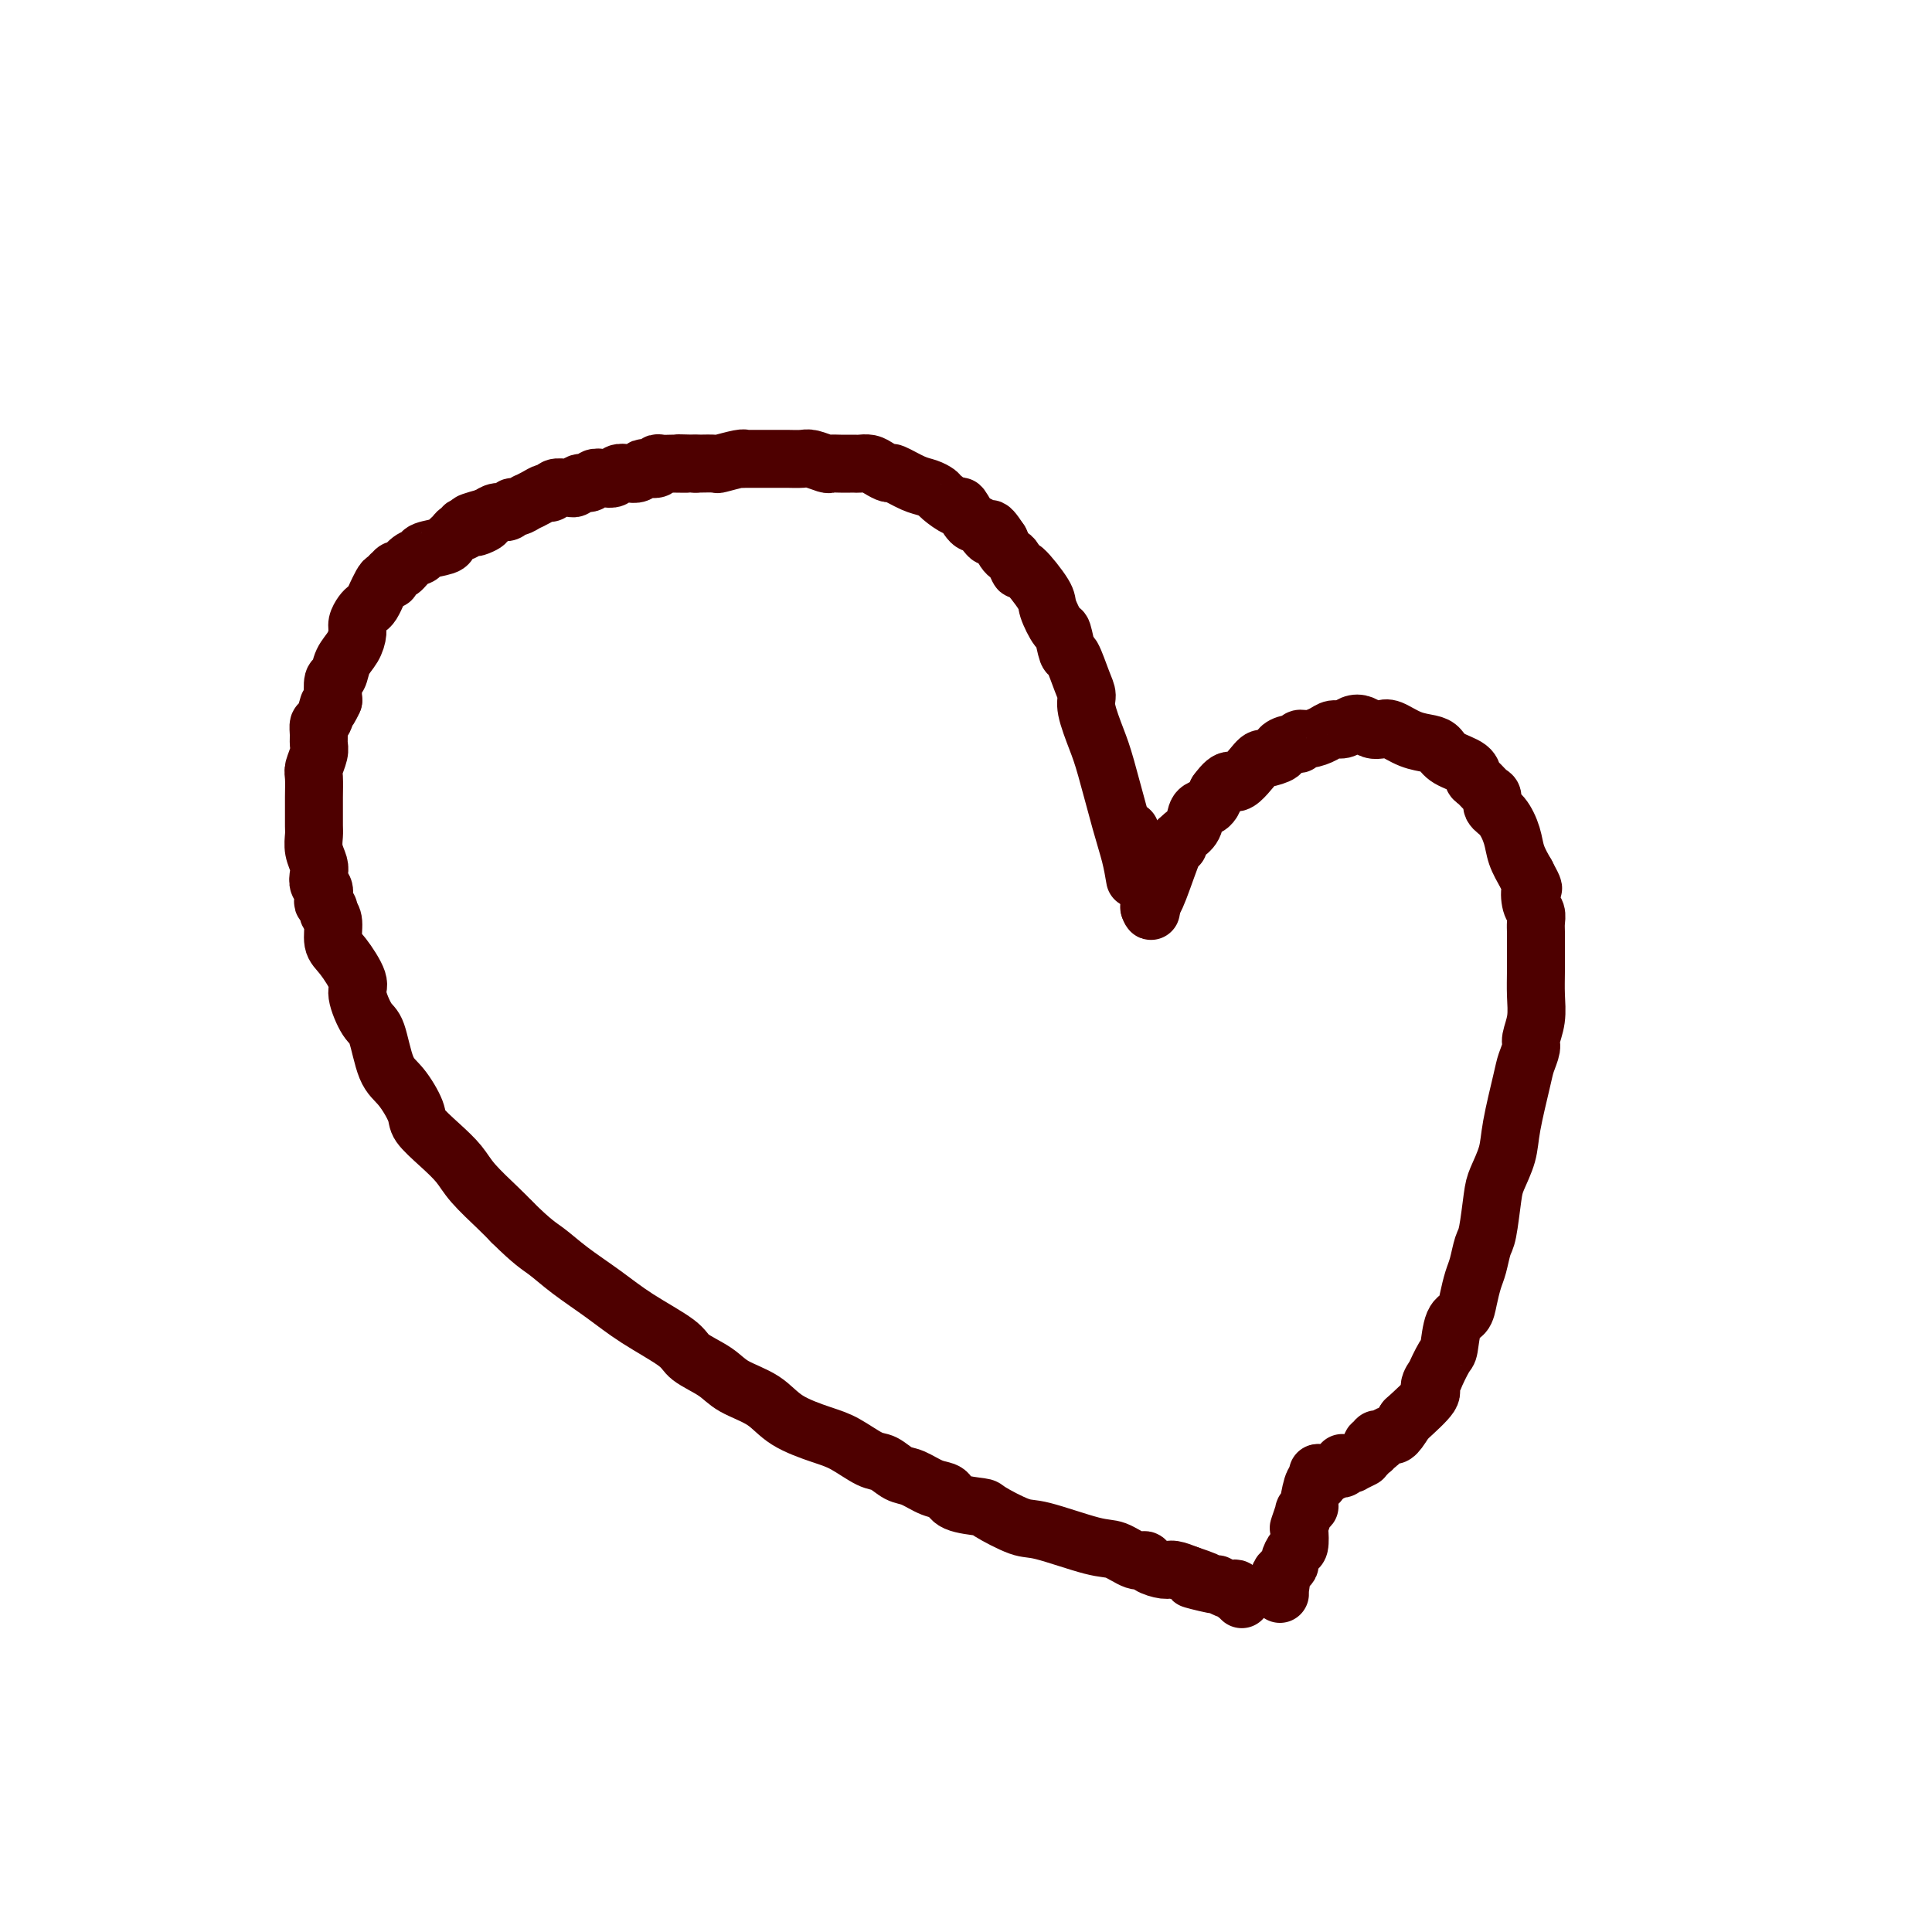
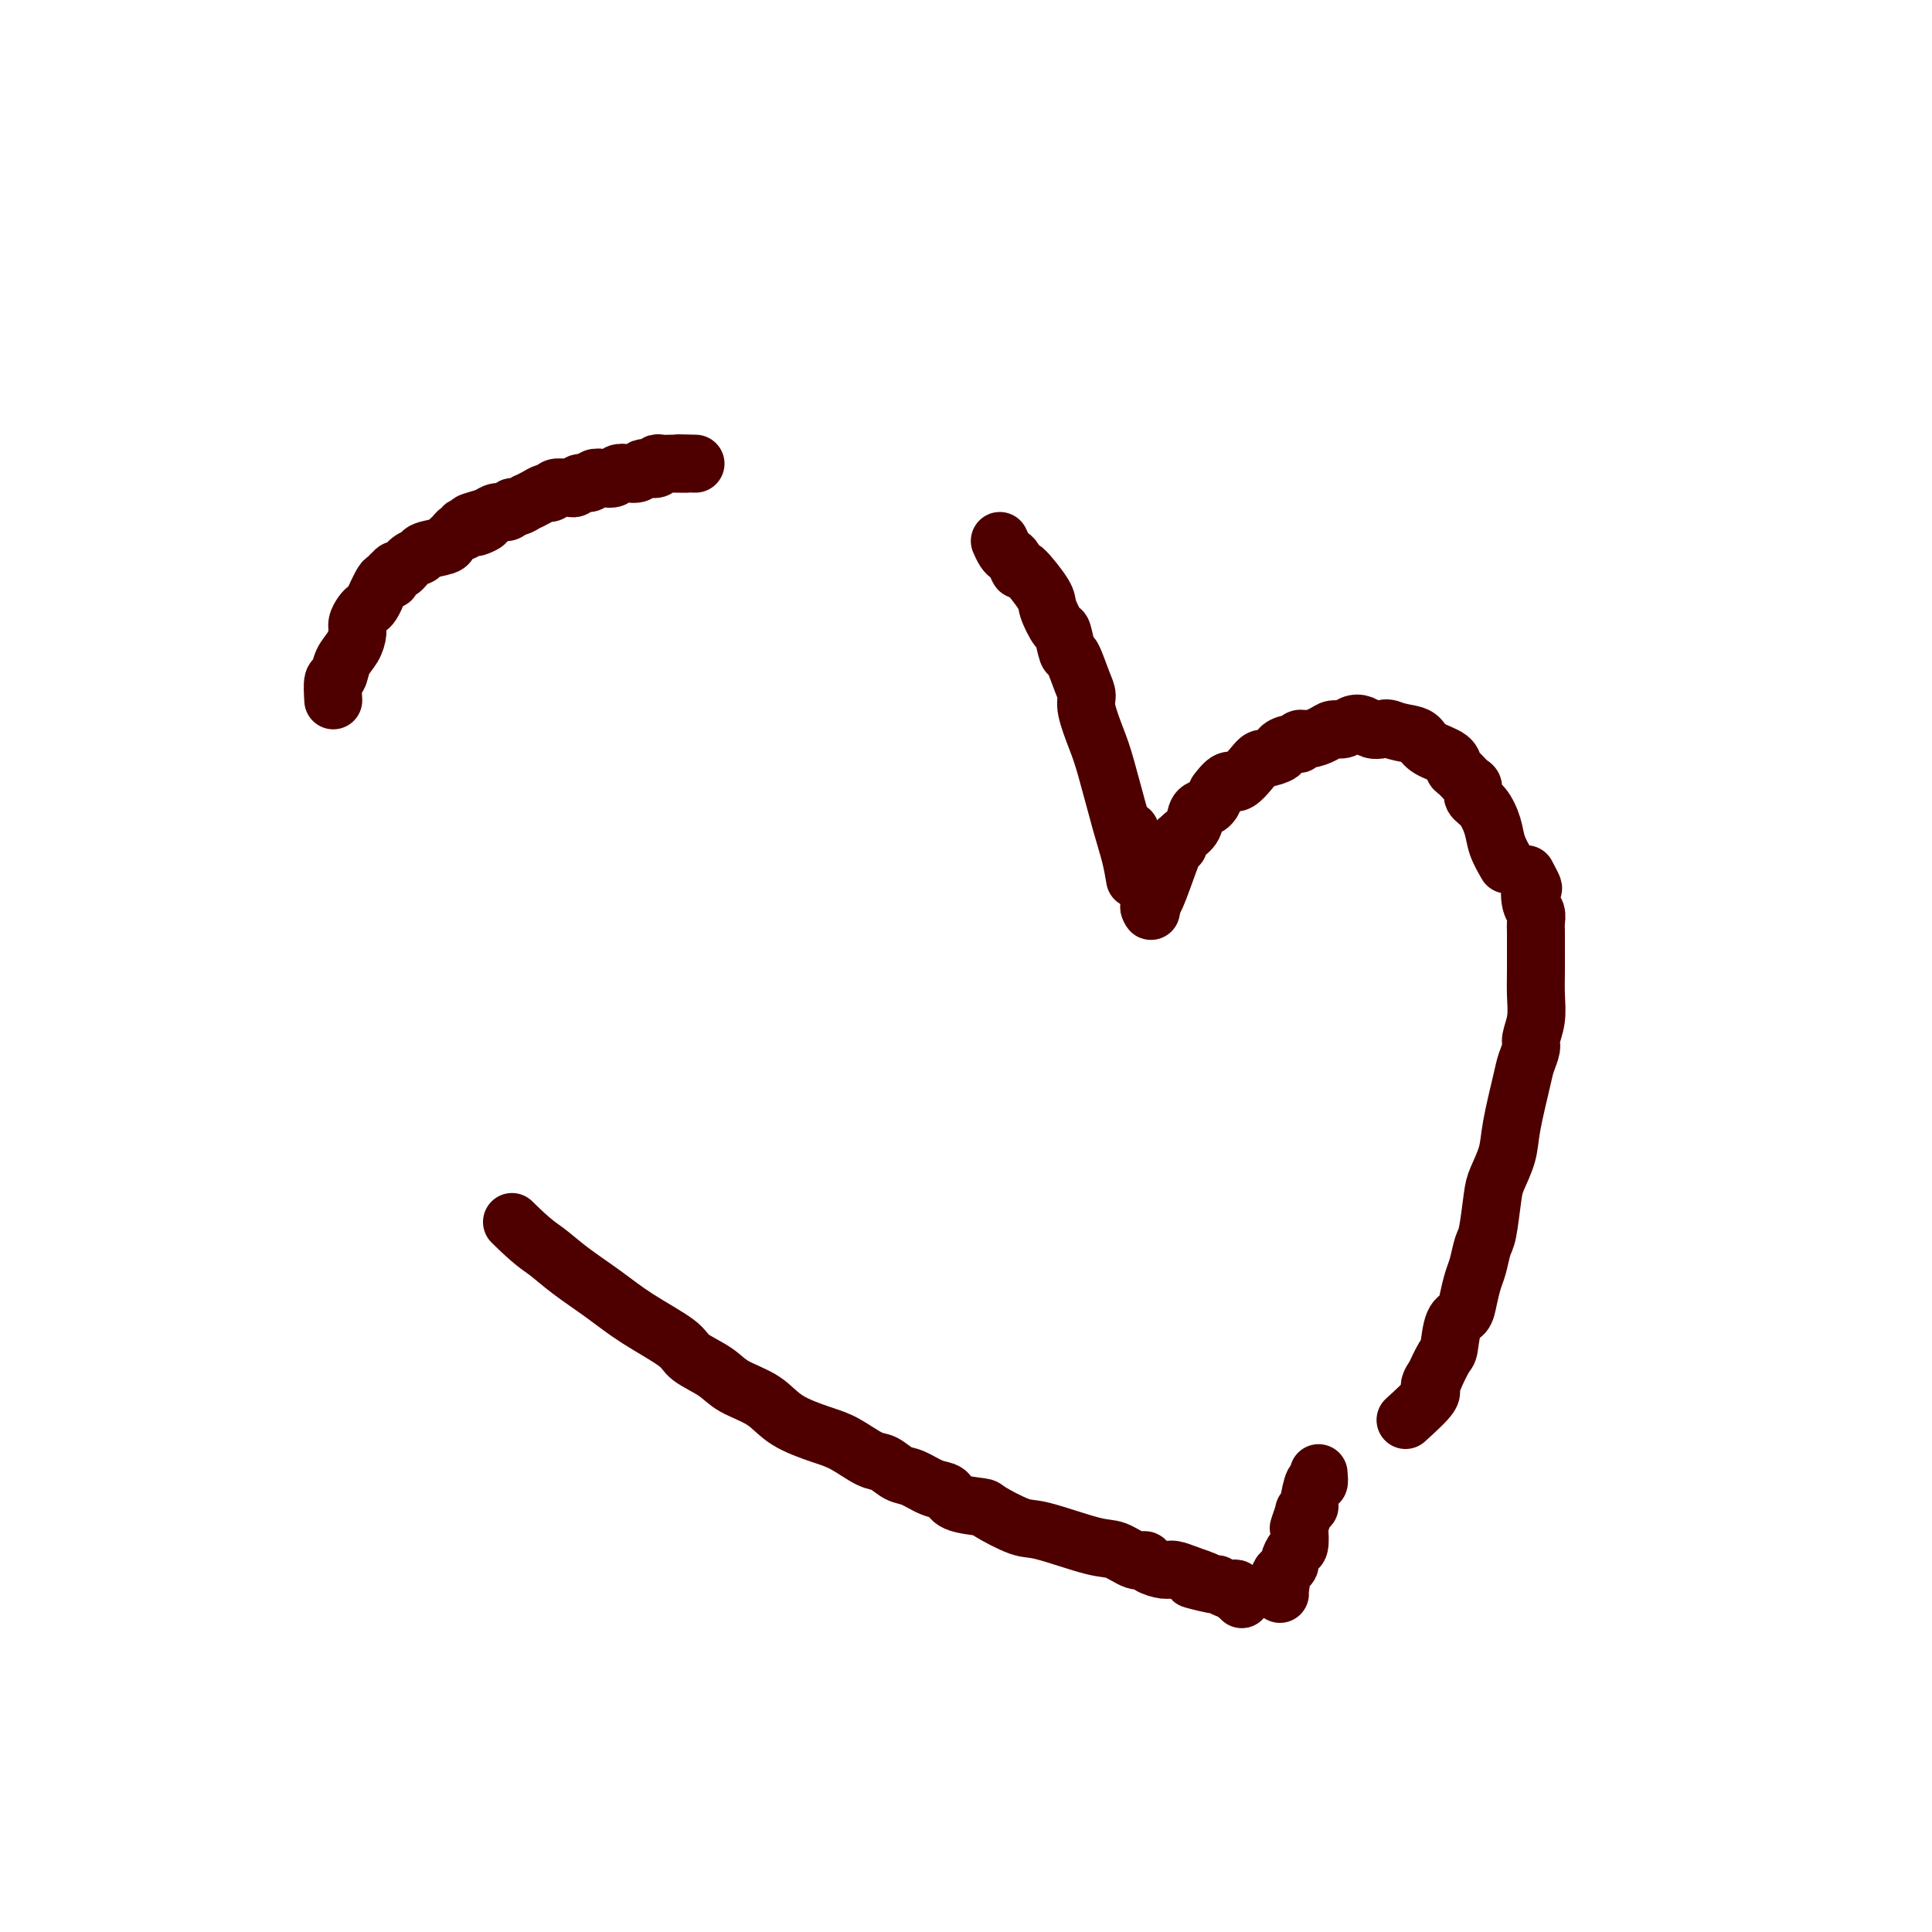
<svg xmlns="http://www.w3.org/2000/svg" viewBox="0 0 400 400" version="1.1">
  <g fill="none" stroke="#4E0000" stroke-width="12" stroke-linecap="round" stroke-linejoin="round">
    <path d="M235,182c-0.275,-1.617 -0.551,-3.234 -1,-5c-0.449,-1.766 -1.072,-3.680 -2,-7c-0.928,-3.320 -2.159,-8.044 -3,-11c-0.841,-2.956 -1.290,-4.142 -2,-6c-0.710,-1.858 -1.682,-4.389 -2,-6c-0.318,-1.611 0.017,-2.303 0,-3c-0.017,-0.697 -0.384,-1.398 -1,-3c-0.616,-1.602 -1.479,-4.103 -2,-5c-0.521,-0.897 -0.700,-0.190 -1,-1c-0.300,-0.810 -0.722,-3.136 -1,-4c-0.278,-0.864 -0.414,-0.264 -1,-1c-0.586,-0.736 -1.624,-2.806 -2,-4c-0.376,-1.194 -0.090,-1.510 -1,-3c-0.910,-1.490 -3.017,-4.153 -4,-5c-0.983,-0.847 -0.841,0.121 -1,0c-0.159,-0.121 -0.620,-1.331 -1,-2c-0.380,-0.669 -0.679,-0.795 -1,-1c-0.321,-0.205 -0.663,-0.487 -1,-1c-0.337,-0.513 -0.668,-1.256 -1,-2" />
-     <path d="M207,112c-2.986,-4.594 -1.950,-1.579 -2,-1c-0.050,0.579 -1.187,-1.277 -2,-2c-0.813,-0.723 -1.302,-0.312 -2,-1c-0.698,-0.688 -1.604,-2.475 -2,-3c-0.396,-0.525 -0.282,0.211 -1,0c-0.718,-0.211 -2.270,-1.371 -3,-2c-0.730,-0.629 -0.639,-0.728 -1,-1c-0.361,-0.272 -1.175,-0.717 -2,-1c-0.825,-0.283 -1.663,-0.405 -3,-1c-1.337,-0.595 -3.174,-1.662 -4,-2c-0.826,-0.338 -0.641,0.053 -1,0c-0.359,-0.053 -1.261,-0.550 -2,-1c-0.739,-0.450 -1.314,-0.853 -2,-1c-0.686,-0.147 -1.483,-0.040 -2,0c-0.517,0.040 -0.752,0.012 -1,0c-0.248,-0.012 -0.507,-0.007 -1,0c-0.493,0.007 -1.219,0.016 -2,0c-0.781,-0.016 -1.617,-0.057 -2,0c-0.383,0.057 -0.314,0.211 -1,0c-0.686,-0.211 -2.128,-0.789 -3,-1c-0.872,-0.211 -1.173,-0.057 -2,0c-0.827,0.057 -2.180,0.015 -3,0c-0.820,-0.015 -1.106,-0.004 -2,0c-0.894,0.004 -2.397,0.000 -3,0c-0.603,-0.000 -0.306,0.004 -1,0c-0.694,-0.004 -2.379,-0.015 -3,0c-0.621,0.015 -0.177,0.057 0,0c0.177,-0.057 0.089,-0.211 -1,0c-1.089,0.211 -3.178,0.788 -4,1c-0.822,0.212 -0.378,0.061 -1,0c-0.622,-0.061 -2.311,-0.030 -4,0" />
    <path d="M144,96c-6.208,-0.155 -2.728,-0.041 -2,0c0.728,0.041 -1.298,0.010 -2,0c-0.702,-0.010 -0.081,0.001 0,0c0.081,-0.001 -0.377,-0.014 -1,0c-0.623,0.014 -1.410,0.055 -2,0c-0.590,-0.055 -0.983,-0.207 -1,0c-0.017,0.207 0.344,0.774 0,1c-0.344,0.226 -1.391,0.112 -2,0c-0.609,-0.112 -0.778,-0.223 -1,0c-0.222,0.223 -0.496,0.778 -1,1c-0.504,0.222 -1.238,0.111 -2,0c-0.762,-0.111 -1.551,-0.222 -2,0c-0.449,0.222 -0.558,0.776 -1,1c-0.442,0.224 -1.218,0.116 -2,0c-0.782,-0.116 -1.572,-0.241 -2,0c-0.428,0.241 -0.495,0.850 -1,1c-0.505,0.150 -1.448,-0.157 -2,0c-0.552,0.157 -0.711,0.778 -1,1c-0.289,0.222 -0.707,0.045 -1,0c-0.293,-0.045 -0.462,0.043 -1,0c-0.538,-0.043 -1.444,-0.218 -2,0c-0.556,0.218 -0.760,0.828 -1,1c-0.240,0.172 -0.516,-0.093 -1,0c-0.484,0.093 -1.177,0.546 -2,1c-0.823,0.454 -1.778,0.910 -2,1c-0.222,0.090 0.288,-0.187 0,0c-0.288,0.187 -1.376,0.837 -2,1c-0.624,0.163 -0.786,-0.163 -1,0c-0.214,0.163 -0.481,0.813 -1,1c-0.519,0.187 -1.291,-0.089 -2,0c-0.709,0.089 -1.354,0.545 -2,1" />
    <path d="M101,107c-6.825,1.869 -2.388,1.041 -1,1c1.388,-0.041 -0.272,0.706 -1,1c-0.728,0.294 -0.523,0.134 -1,0c-0.477,-0.134 -1.634,-0.243 -2,0c-0.366,0.243 0.060,0.839 0,1c-0.060,0.161 -0.605,-0.112 -1,0c-0.395,0.112 -0.640,0.608 -1,1c-0.360,0.392 -0.834,0.681 -1,1c-0.166,0.319 -0.023,0.668 -1,1c-0.977,0.332 -3.074,0.648 -4,1c-0.926,0.352 -0.683,0.739 -1,1c-0.317,0.261 -1.196,0.394 -2,1c-0.804,0.606 -1.535,1.683 -2,2c-0.465,0.317 -0.663,-0.126 -1,0c-0.337,0.126 -0.811,0.820 -1,1c-0.189,0.180 -0.093,-0.154 0,0c0.093,0.154 0.183,0.796 0,1c-0.183,0.204 -0.641,-0.030 -1,0c-0.359,0.030 -0.621,0.323 -1,1c-0.379,0.677 -0.875,1.739 -1,2c-0.125,0.261 0.120,-0.278 0,0c-0.120,0.278 -0.606,1.372 -1,2c-0.394,0.628 -0.696,0.790 -1,1c-0.304,0.210 -0.610,0.467 -1,1c-0.390,0.533 -0.864,1.341 -1,2c-0.136,0.659 0.065,1.168 0,2c-0.065,0.832 -0.396,1.985 -1,3c-0.604,1.015 -1.482,1.891 -2,3c-0.518,1.109 -0.678,2.453 -1,3c-0.322,0.547 -0.806,0.299 -1,1c-0.194,0.701 -0.097,2.350 0,4" />
-     <path d="M69,145c-1.574,3.457 -1.011,1.101 -1,1c0.011,-0.101 -0.532,2.055 -1,3c-0.468,0.945 -0.861,0.680 -1,1c-0.139,0.320 -0.023,1.224 0,2c0.023,0.776 -0.046,1.422 0,2c0.046,0.578 0.209,1.088 0,2c-0.209,0.912 -0.788,2.226 -1,3c-0.212,0.774 -0.057,1.007 0,2c0.057,0.993 0.014,2.744 0,4c-0.014,1.256 -0.000,2.017 0,3c0.000,0.983 -0.014,2.188 0,3c0.014,0.812 0.055,1.230 0,2c-0.055,0.770 -0.207,1.893 0,3c0.207,1.107 0.774,2.198 1,3c0.226,0.802 0.112,1.314 0,2c-0.112,0.686 -0.222,1.546 0,2c0.222,0.454 0.778,0.504 1,1c0.222,0.496 0.112,1.439 0,2c-0.112,0.561 -0.226,0.739 0,1c0.226,0.261 0.793,0.606 1,1c0.207,0.394 0.056,0.838 0,1c-0.056,0.162 -0.015,0.044 0,0c0.015,-0.044 0.004,-0.012 0,0c-0.004,0.012 -0.001,0.003 0,0c0.001,-0.003 0.001,-0.002 0,0" />
-     <path d="M68,189c0.458,0.447 0.916,0.893 1,2c0.084,1.107 -0.206,2.874 0,4c0.206,1.126 0.909,1.609 2,3c1.091,1.391 2.571,3.689 3,5c0.429,1.311 -0.192,1.637 0,3c0.192,1.363 1.197,3.765 2,5c0.803,1.235 1.403,1.302 2,3c0.597,1.698 1.191,5.027 2,7c0.809,1.973 1.834,2.590 3,4c1.166,1.410 2.473,3.614 3,5c0.527,1.386 0.273,1.953 1,3c0.727,1.047 2.435,2.573 4,4c1.565,1.427 2.986,2.754 4,4c1.014,1.246 1.619,2.413 3,4c1.381,1.587 3.537,3.596 5,5c1.463,1.404 2.231,2.202 3,3" />
    <path d="M106,253c4.313,4.275 5.597,4.962 7,6c1.403,1.038 2.925,2.427 5,4c2.075,1.573 4.702,3.330 7,5c2.298,1.670 4.268,3.251 7,5c2.732,1.749 6.226,3.664 8,5c1.774,1.336 1.829,2.094 3,3c1.171,0.906 3.457,1.962 5,3c1.543,1.038 2.343,2.058 4,3c1.657,0.942 4.169,1.804 6,3c1.831,1.196 2.979,2.725 5,4c2.021,1.275 4.915,2.296 7,3c2.085,0.704 3.362,1.091 5,2c1.638,0.909 3.638,2.342 5,3c1.362,0.658 2.084,0.543 3,1c0.916,0.457 2.024,1.488 3,2c0.976,0.512 1.821,0.505 3,1c1.179,0.495 2.693,1.492 4,2c1.307,0.508 2.409,0.525 3,1c0.591,0.475 0.672,1.406 2,2c1.328,0.594 3.902,0.849 5,1c1.098,0.151 0.719,0.196 2,1c1.281,0.804 4.223,2.367 6,3c1.777,0.633 2.389,0.337 5,1c2.611,0.663 7.223,2.285 10,3c2.777,0.715 3.721,0.521 5,1c1.279,0.479 2.894,1.630 4,2c1.106,0.370 1.702,-0.042 2,0c0.298,0.042 0.296,0.537 1,1c0.704,0.463 2.113,0.894 3,1c0.887,0.106 1.254,-0.113 2,0c0.746,0.113 1.873,0.556 3,1" />
    <path d="M246,326c7.418,2.482 1.962,1.187 1,1c-0.962,-0.187 2.569,0.733 4,1c1.431,0.267 0.762,-0.121 1,0c0.238,0.121 1.385,0.751 2,1c0.615,0.249 0.700,0.118 1,0c0.300,-0.118 0.816,-0.224 1,0c0.184,0.224 0.035,0.778 0,1c-0.035,0.222 0.043,0.112 0,0c-0.043,-0.112 -0.207,-0.226 0,0c0.207,0.226 0.787,0.792 1,1c0.213,0.208 0.061,0.060 0,0c-0.061,-0.060 -0.030,-0.030 0,0" />
    <path d="M234,172c-0.001,0.444 -0.001,0.889 0,1c0.001,0.111 0.004,-0.111 0,0c-0.004,0.111 -0.015,0.554 0,1c0.015,0.446 0.055,0.893 0,1c-0.055,0.107 -0.207,-0.126 0,0c0.207,0.126 0.772,0.612 1,1c0.228,0.388 0.118,0.678 0,1c-0.118,0.322 -0.243,0.677 0,1c0.243,0.323 0.853,0.616 1,1c0.147,0.384 -0.171,0.861 0,1c0.171,0.139 0.830,-0.060 1,0c0.170,0.060 -0.151,0.381 0,1c0.151,0.619 0.772,1.538 1,2c0.228,0.462 0.061,0.467 0,1c-0.061,0.533 -0.016,1.593 0,2c0.016,0.407 0.004,0.161 0,0c-0.004,-0.161 -0.001,-0.236 0,0c0.001,0.236 0.000,0.782 0,1c-0.000,0.218 -0.000,0.109 0,0" />
    <path d="M238,187c0.619,2.547 0.166,1.415 0,1c-0.166,-0.415 -0.044,-0.111 0,0c0.044,0.111 0.012,0.030 0,0c-0.012,-0.030 -0.003,-0.009 0,0c0.003,0.009 0.002,0.004 0,0" />
    <path d="M238,188c0.536,-0.806 1.071,-1.613 2,-4c0.929,-2.387 2.251,-6.355 3,-8c0.749,-1.645 0.926,-0.967 1,-1c0.074,-0.033 0.046,-0.776 0,-1c-0.046,-0.224 -0.111,0.071 0,0c0.111,-0.071 0.398,-0.506 1,-1c0.602,-0.494 1.520,-1.045 2,-2c0.480,-0.955 0.524,-2.314 1,-3c0.476,-0.686 1.385,-0.699 2,-1c0.615,-0.301 0.935,-0.889 1,-1c0.065,-0.111 -0.124,0.254 0,0c0.124,-0.254 0.562,-1.127 1,-2" />
-     <path d="M252,164c2.848,-3.936 2.968,-1.775 4,-2c1.032,-0.225 2.975,-2.835 4,-4c1.025,-1.165 1.130,-0.886 2,-1c0.870,-0.114 2.505,-0.623 3,-1c0.495,-0.377 -0.150,-0.622 0,-1c0.150,-0.378 1.093,-0.889 2,-1c0.907,-0.111 1.776,0.176 2,0c0.224,-0.176 -0.197,-0.817 0,-1c0.197,-0.183 1.011,0.091 2,0c0.989,-0.091 2.152,-0.547 3,-1c0.848,-0.453 1.382,-0.902 2,-1c0.618,-0.098 1.321,0.156 2,0c0.679,-0.156 1.335,-0.723 2,-1c0.665,-0.277 1.338,-0.264 2,0c0.662,0.264 1.311,0.778 2,1c0.689,0.222 1.417,0.153 2,0c0.583,-0.153 1.022,-0.389 2,0c0.978,0.389 2.497,1.402 4,2c1.503,0.598 2.991,0.780 4,1c1.009,0.220 1.540,0.478 2,1c0.460,0.522 0.848,1.310 2,2c1.152,0.690 3.069,1.283 4,2c0.931,0.717 0.875,1.557 1,2c0.125,0.443 0.432,0.487 1,1c0.568,0.513 1.399,1.494 2,2c0.601,0.506 0.972,0.536 1,1c0.028,0.464 -0.288,1.362 0,2c0.288,0.638 1.180,1.016 2,2c0.820,0.984 1.567,2.573 2,4c0.433,1.427 0.552,2.694 1,4c0.448,1.306 1.224,2.653 2,4" />
+     <path d="M252,164c2.848,-3.936 2.968,-1.775 4,-2c1.032,-0.225 2.975,-2.835 4,-4c1.025,-1.165 1.130,-0.886 2,-1c0.870,-0.114 2.505,-0.623 3,-1c0.495,-0.377 -0.150,-0.622 0,-1c0.150,-0.378 1.093,-0.889 2,-1c0.907,-0.111 1.776,0.176 2,0c0.224,-0.176 -0.197,-0.817 0,-1c0.197,-0.183 1.011,0.091 2,0c0.989,-0.091 2.152,-0.547 3,-1c0.848,-0.453 1.382,-0.902 2,-1c0.618,-0.098 1.321,0.156 2,0c0.679,-0.156 1.335,-0.723 2,-1c0.665,-0.277 1.338,-0.264 2,0c0.662,0.264 1.311,0.778 2,1c0.689,0.222 1.417,0.153 2,0c0.583,-0.153 1.022,-0.389 2,0c1.503,0.598 2.991,0.780 4,1c1.009,0.220 1.540,0.478 2,1c0.460,0.522 0.848,1.310 2,2c1.152,0.690 3.069,1.283 4,2c0.931,0.717 0.875,1.557 1,2c0.125,0.443 0.432,0.487 1,1c0.568,0.513 1.399,1.494 2,2c0.601,0.506 0.972,0.536 1,1c0.028,0.464 -0.288,1.362 0,2c0.288,0.638 1.180,1.016 2,2c0.820,0.984 1.567,2.573 2,4c0.433,1.427 0.552,2.694 1,4c0.448,1.306 1.224,2.653 2,4" />
    <path d="M316,181c2.099,3.926 1.347,2.742 1,3c-0.347,0.258 -0.289,1.957 0,3c0.289,1.043 0.810,1.429 1,2c0.190,0.571 0.051,1.327 0,2c-0.051,0.673 -0.013,1.264 0,2c0.013,0.736 -0.001,1.619 0,3c0.001,1.381 0.015,3.261 0,5c-0.015,1.739 -0.060,3.337 0,5c0.060,1.663 0.224,3.391 0,5c-0.224,1.609 -0.838,3.097 -1,4c-0.162,0.903 0.126,1.219 0,2c-0.126,0.781 -0.668,2.026 -1,3c-0.332,0.974 -0.456,1.677 -1,4c-0.544,2.323 -1.508,6.265 -2,9c-0.492,2.735 -0.513,4.264 -1,6c-0.487,1.736 -1.440,3.679 -2,5c-0.560,1.321 -0.727,2.018 -1,4c-0.273,1.982 -0.651,5.247 -1,7c-0.349,1.753 -0.670,1.993 -1,3c-0.330,1.007 -0.669,2.780 -1,4c-0.331,1.220 -0.652,1.886 -1,3c-0.348,1.114 -0.722,2.676 -1,4c-0.278,1.324 -0.461,2.409 -1,3c-0.539,0.591 -1.436,0.689 -2,2c-0.564,1.311 -0.797,3.836 -1,5c-0.203,1.164 -0.376,0.967 -1,2c-0.624,1.033 -1.697,3.296 -2,4c-0.303,0.704 0.166,-0.152 0,0c-0.166,0.152 -0.968,1.310 -1,2c-0.032,0.690 0.705,0.911 0,2c-0.705,1.089 -2.853,3.044 -5,5" />
-     <path d="M291,294c-2.430,4.018 -2.507,3.063 -3,3c-0.493,-0.063 -1.404,0.767 -2,1c-0.596,0.233 -0.878,-0.130 -1,0c-0.122,0.130 -0.084,0.752 0,1c0.084,0.248 0.215,0.123 0,0c-0.215,-0.123 -0.776,-0.243 -1,0c-0.224,0.243 -0.112,0.849 0,1c0.112,0.151 0.222,-0.152 0,0c-0.222,0.152 -0.778,0.759 -1,1c-0.222,0.241 -0.110,0.116 0,0c0.110,-0.116 0.218,-0.224 0,0c-0.218,0.224 -0.762,0.778 -1,1c-0.238,0.222 -0.172,0.112 0,0c0.172,-0.112 0.449,-0.226 0,0c-0.449,0.226 -1.623,0.792 -2,1c-0.377,0.208 0.044,0.060 0,0c-0.044,-0.060 -0.552,-0.030 -1,0c-0.448,0.030 -0.837,0.060 -1,0c-0.163,-0.060 -0.102,-0.208 0,0c0.102,0.208 0.244,0.774 0,1c-0.244,0.226 -0.875,0.113 -1,0c-0.125,-0.113 0.255,-0.226 0,0c-0.255,0.226 -1.146,0.792 -2,1c-0.854,0.208 -1.673,0.060 -2,0c-0.327,-0.060 -0.164,-0.030 0,0" />
    <path d="M273,305c0.084,0.958 0.167,1.916 0,2c-0.167,0.084 -0.585,-0.705 -1,0c-0.415,0.705 -0.828,2.904 -1,4c-0.172,1.096 -0.102,1.089 0,1c0.102,-0.089 0.237,-0.261 0,0c-0.237,0.261 -0.848,0.957 -1,1c-0.152,0.043 0.153,-0.565 0,0c-0.153,0.565 -0.763,2.302 -1,3c-0.237,0.698 -0.101,0.358 0,1c0.101,0.642 0.168,2.266 0,3c-0.168,0.734 -0.571,0.578 -1,1c-0.429,0.422 -0.886,1.422 -1,2c-0.114,0.578 0.113,0.733 0,1c-0.113,0.267 -0.566,0.646 -1,1c-0.434,0.354 -0.848,0.682 -1,1c-0.152,0.318 -0.041,0.624 0,1c0.041,0.376 0.012,0.822 0,1c-0.012,0.178 -0.006,0.089 0,0" />
    <path d="M265,328c-1.238,3.497 -0.332,0.741 0,0c0.332,-0.741 0.089,0.534 0,1c-0.089,0.466 -0.024,0.124 0,0c0.024,-0.124 0.006,-0.028 0,0c-0.006,0.028 -0.002,-0.010 0,0c0.002,0.010 0.000,0.069 0,0c-0.000,-0.069 -0.000,-0.266 0,0c0.000,0.266 0.000,0.995 0,1c-0.000,0.005 -0.000,-0.713 0,-1c0.000,-0.287 0.000,-0.144 0,0" />
  </g>
</svg>